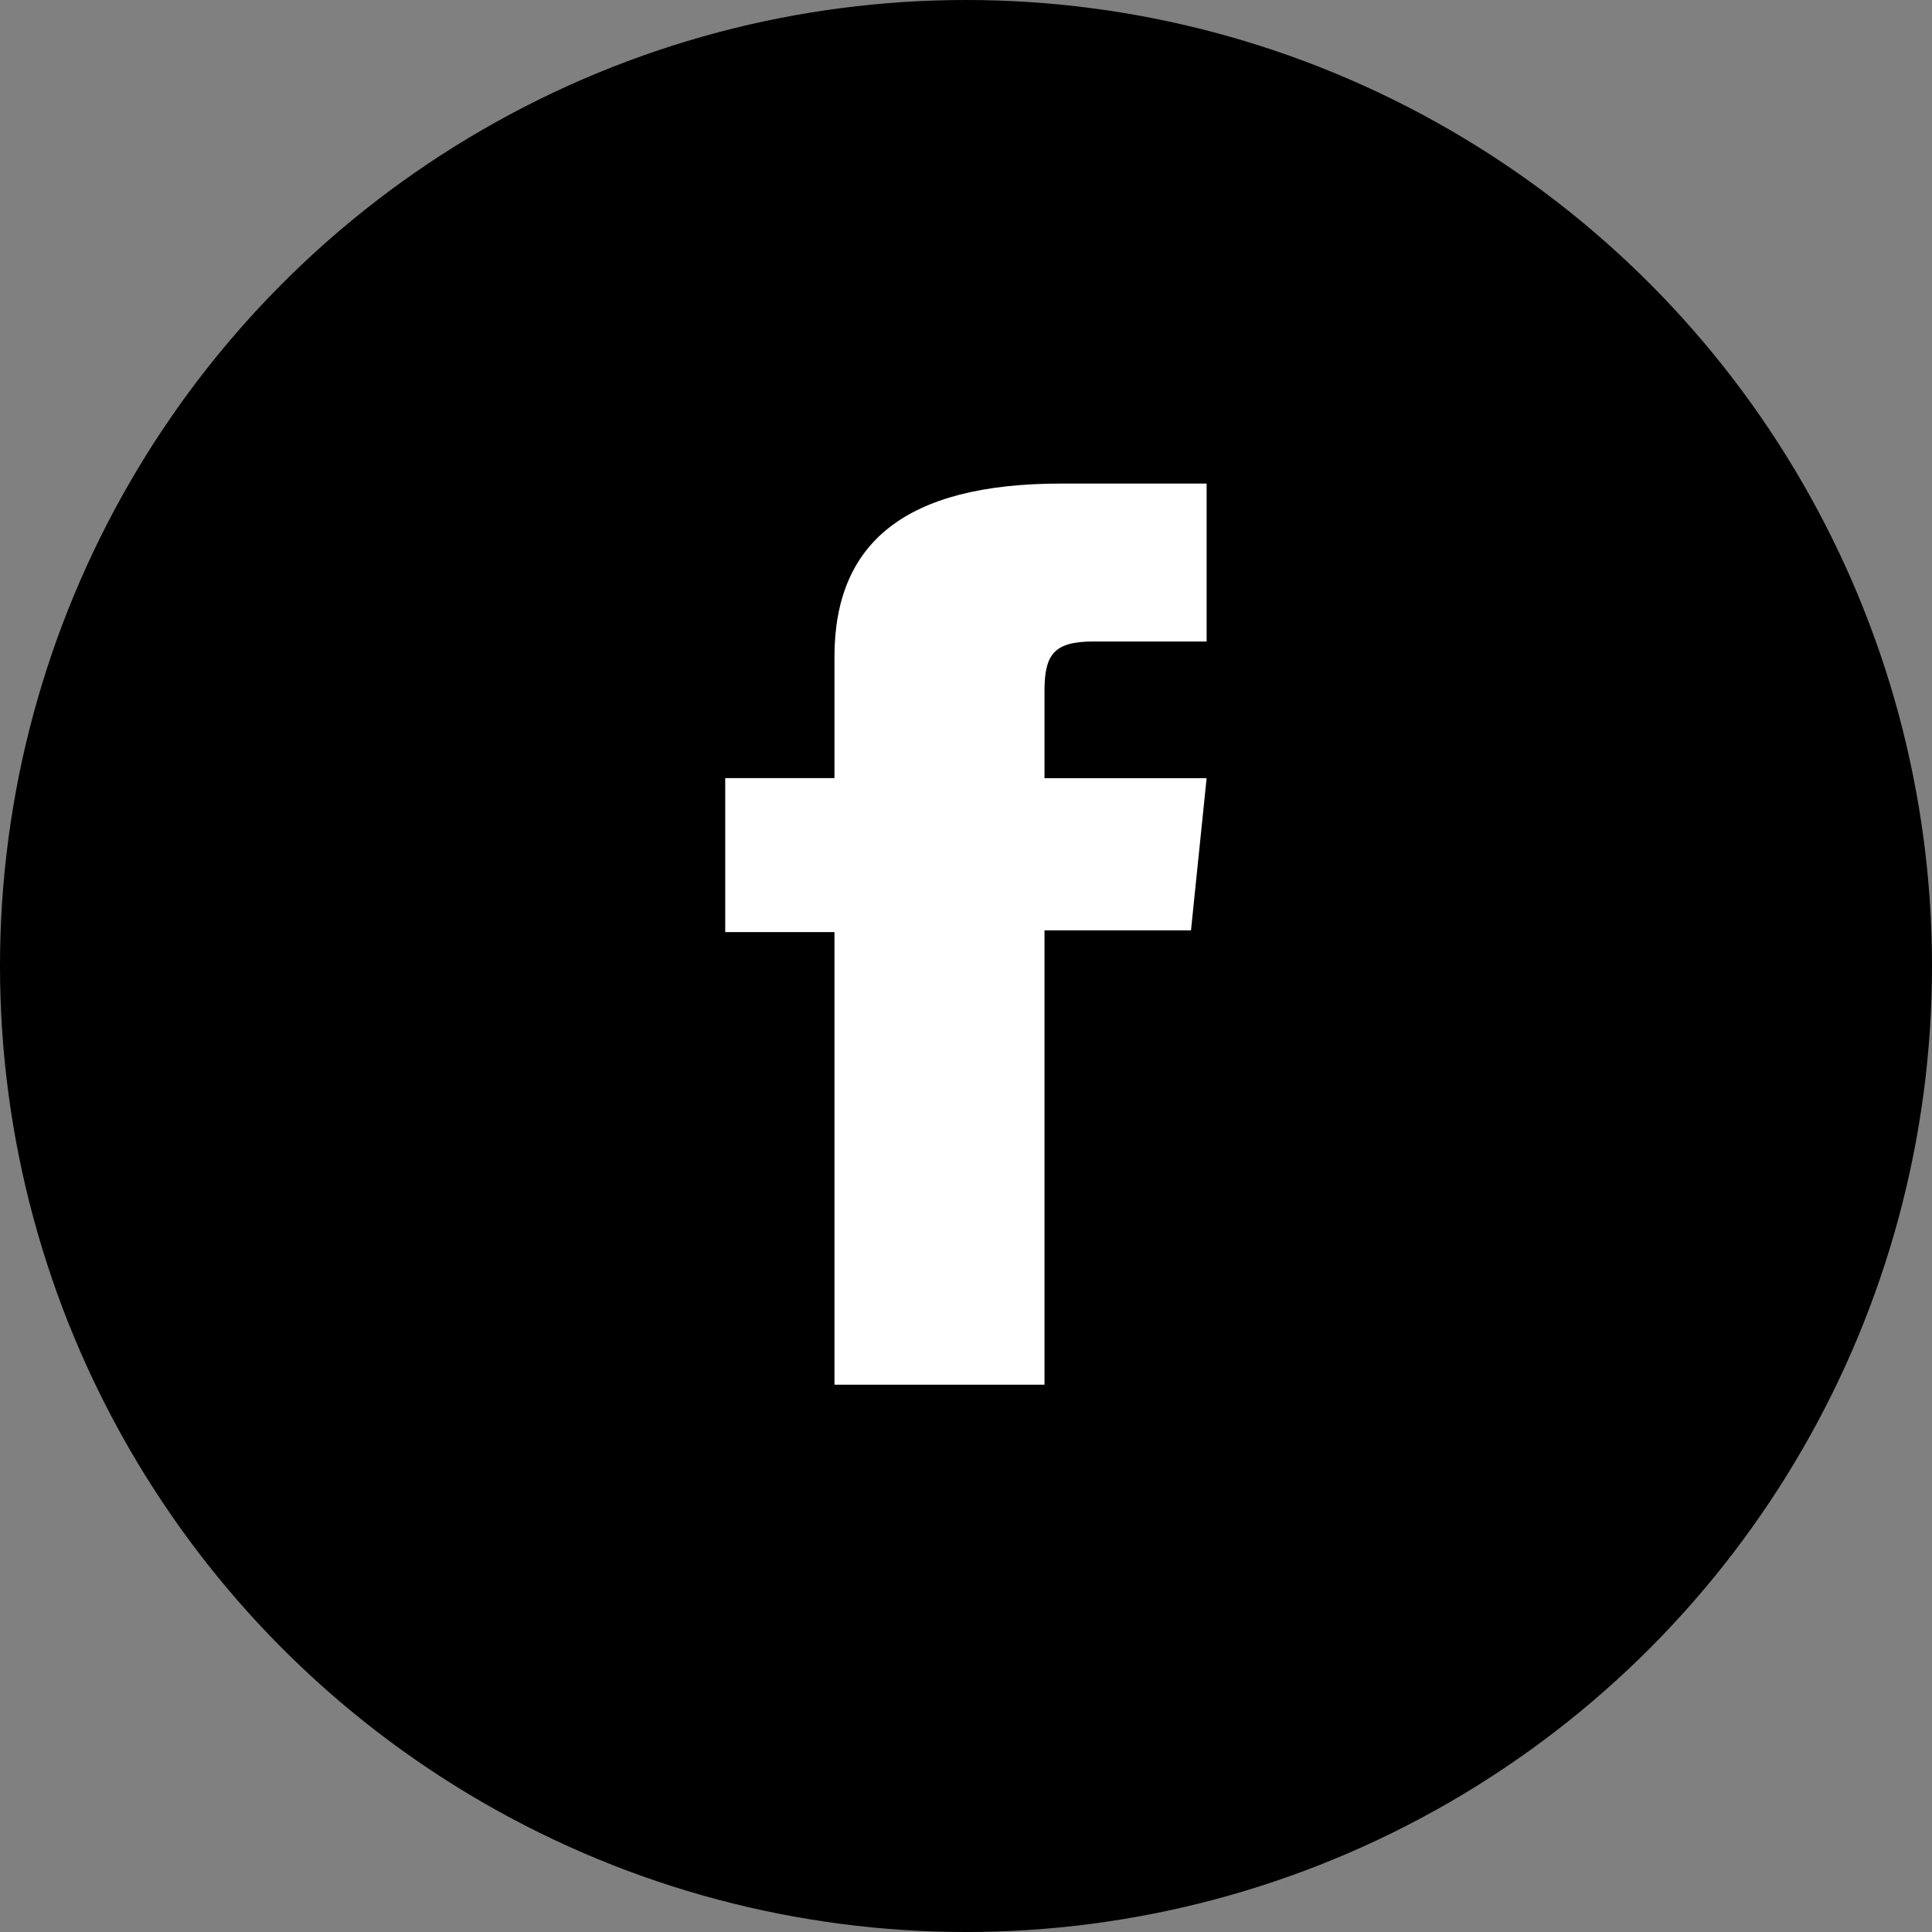
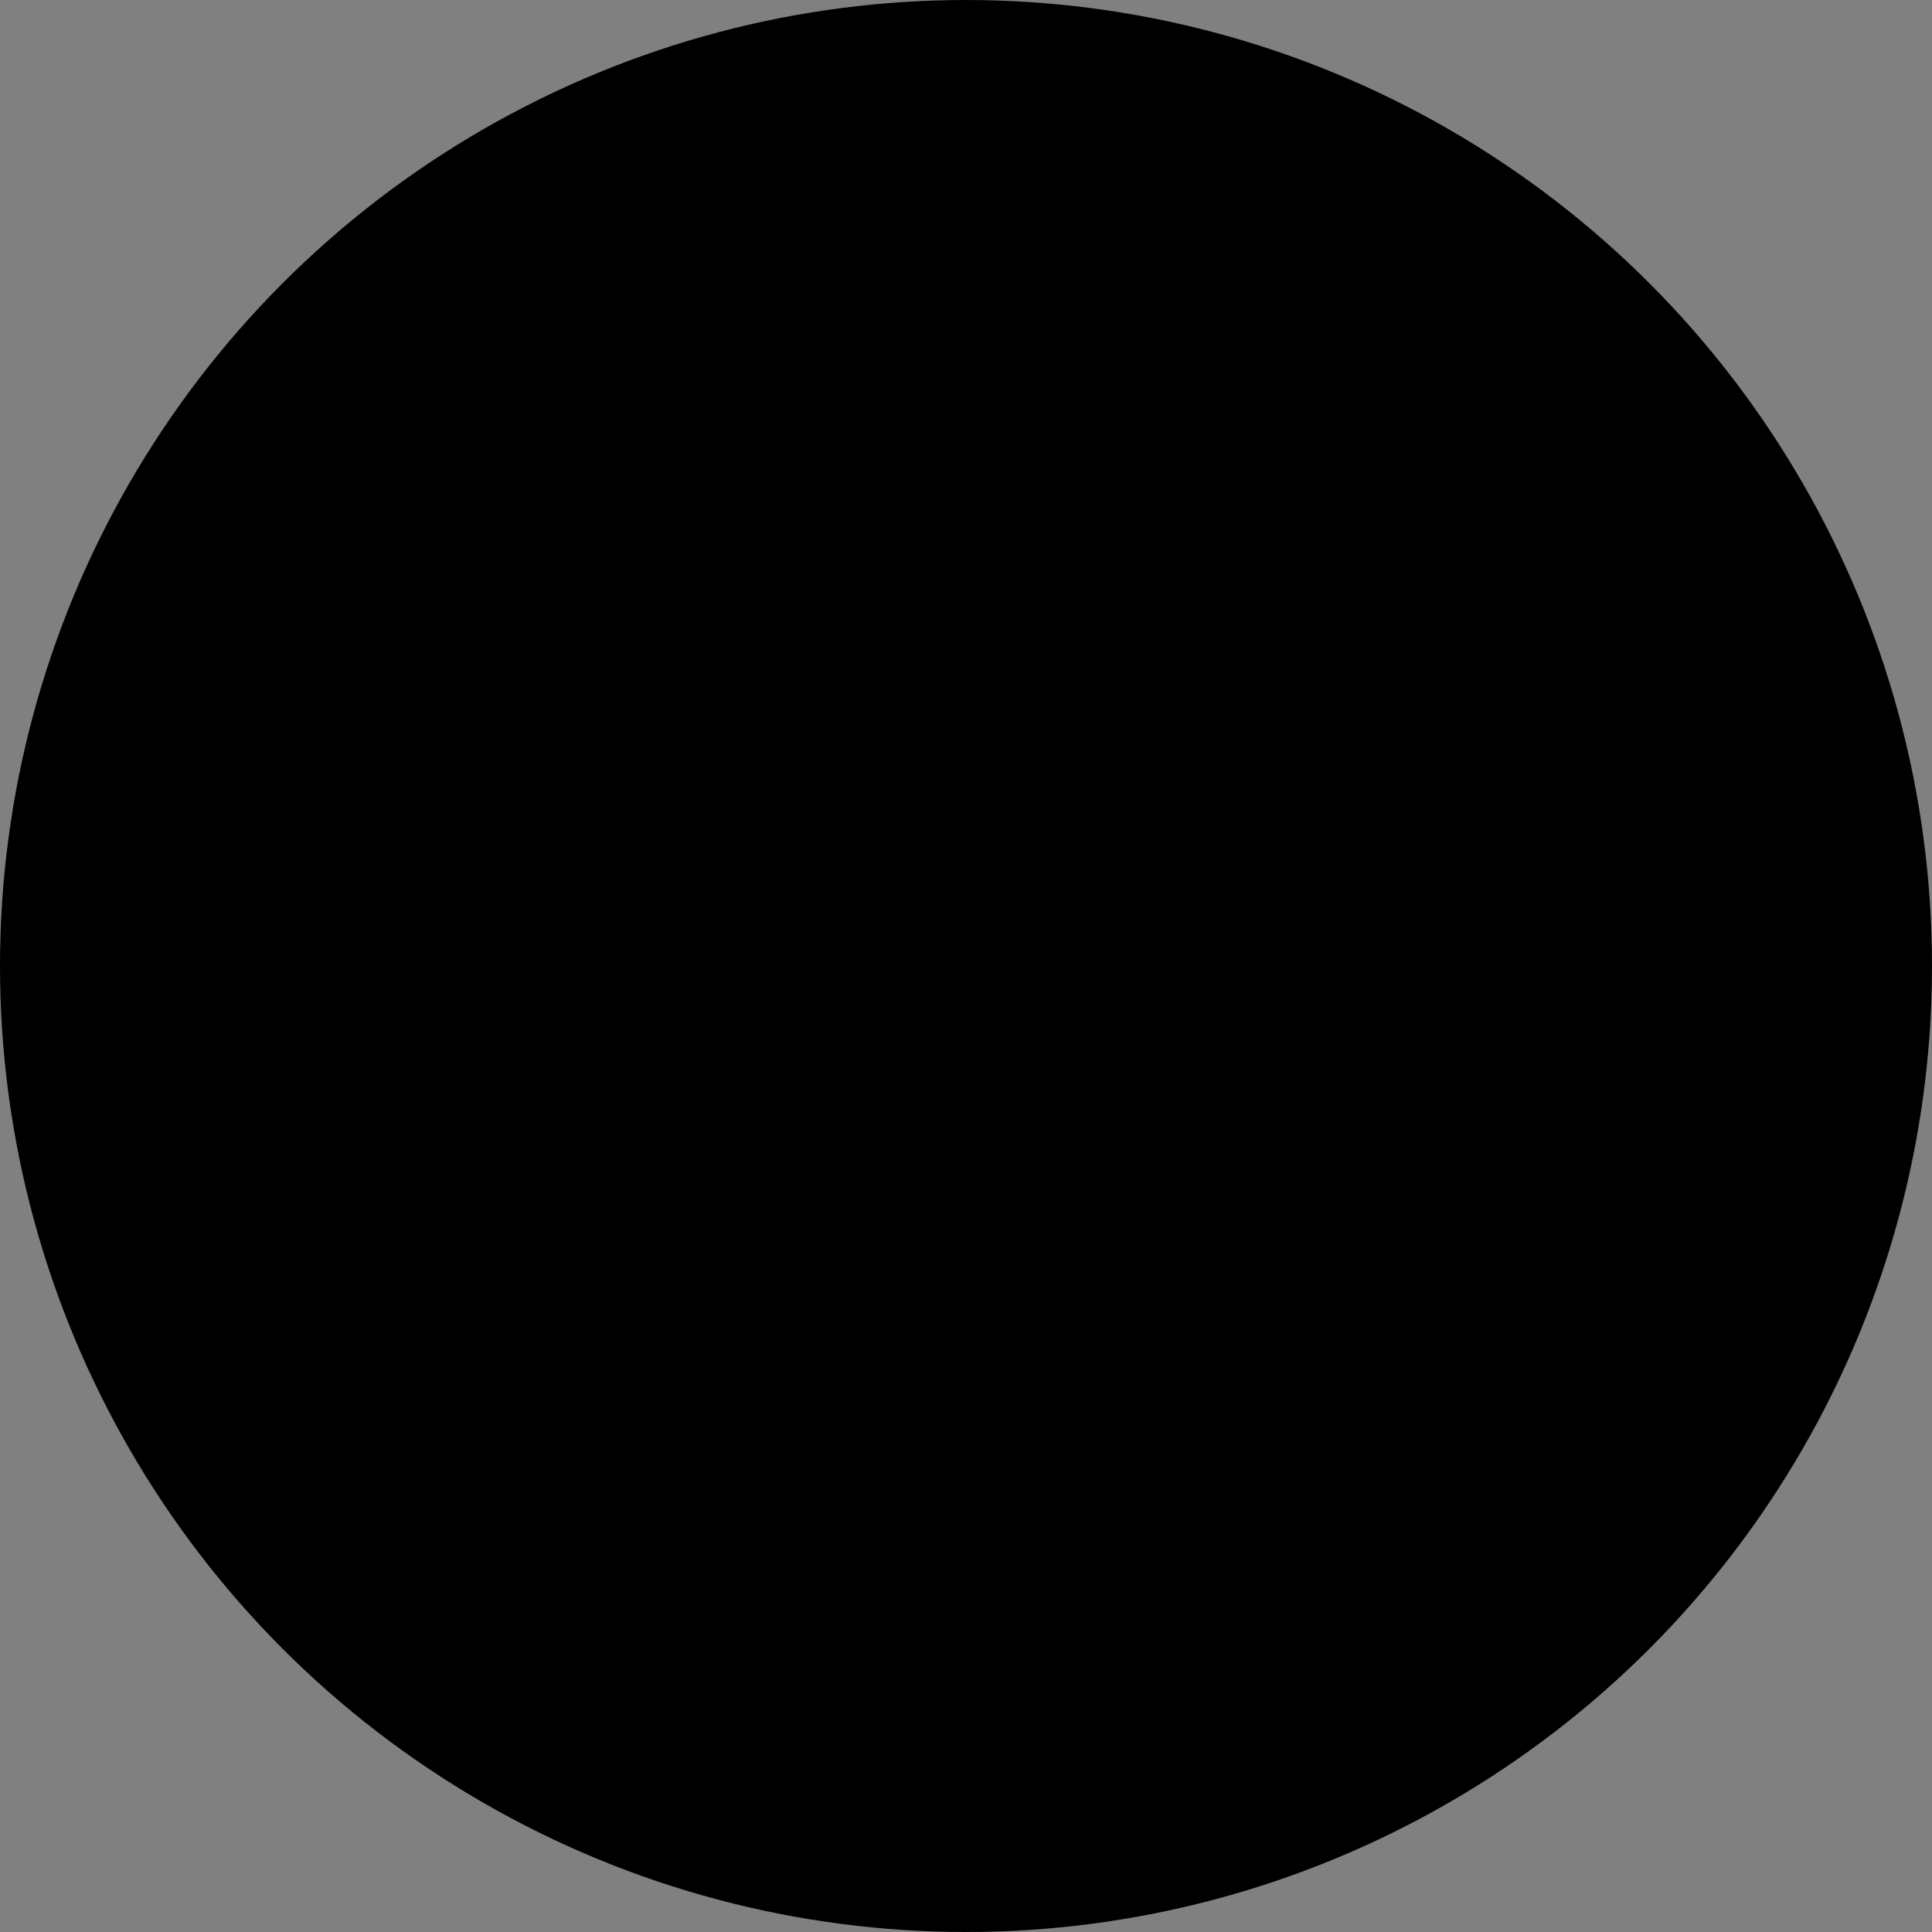
<svg xmlns="http://www.w3.org/2000/svg" width="24" height="24" viewBox="0 0 24 24" fill="none">
  <rect x="0" y="0" width="24" height="24" fill="#808080" stroke="none" />
  <circle cx="12" cy="12" r="12" fill="black" />
-   <path d="M10.366 17.201H12.975V11.557H14.795L14.989 9.667H12.975V8.59C12.975 8.145 13.079 7.969 13.577 7.969H14.989V6.007H13.182C11.241 6.007 10.366 6.746 10.366 8.16V9.666H9.009V11.579H10.366V17.2L10.366 17.201Z" fill="white" />
</svg>